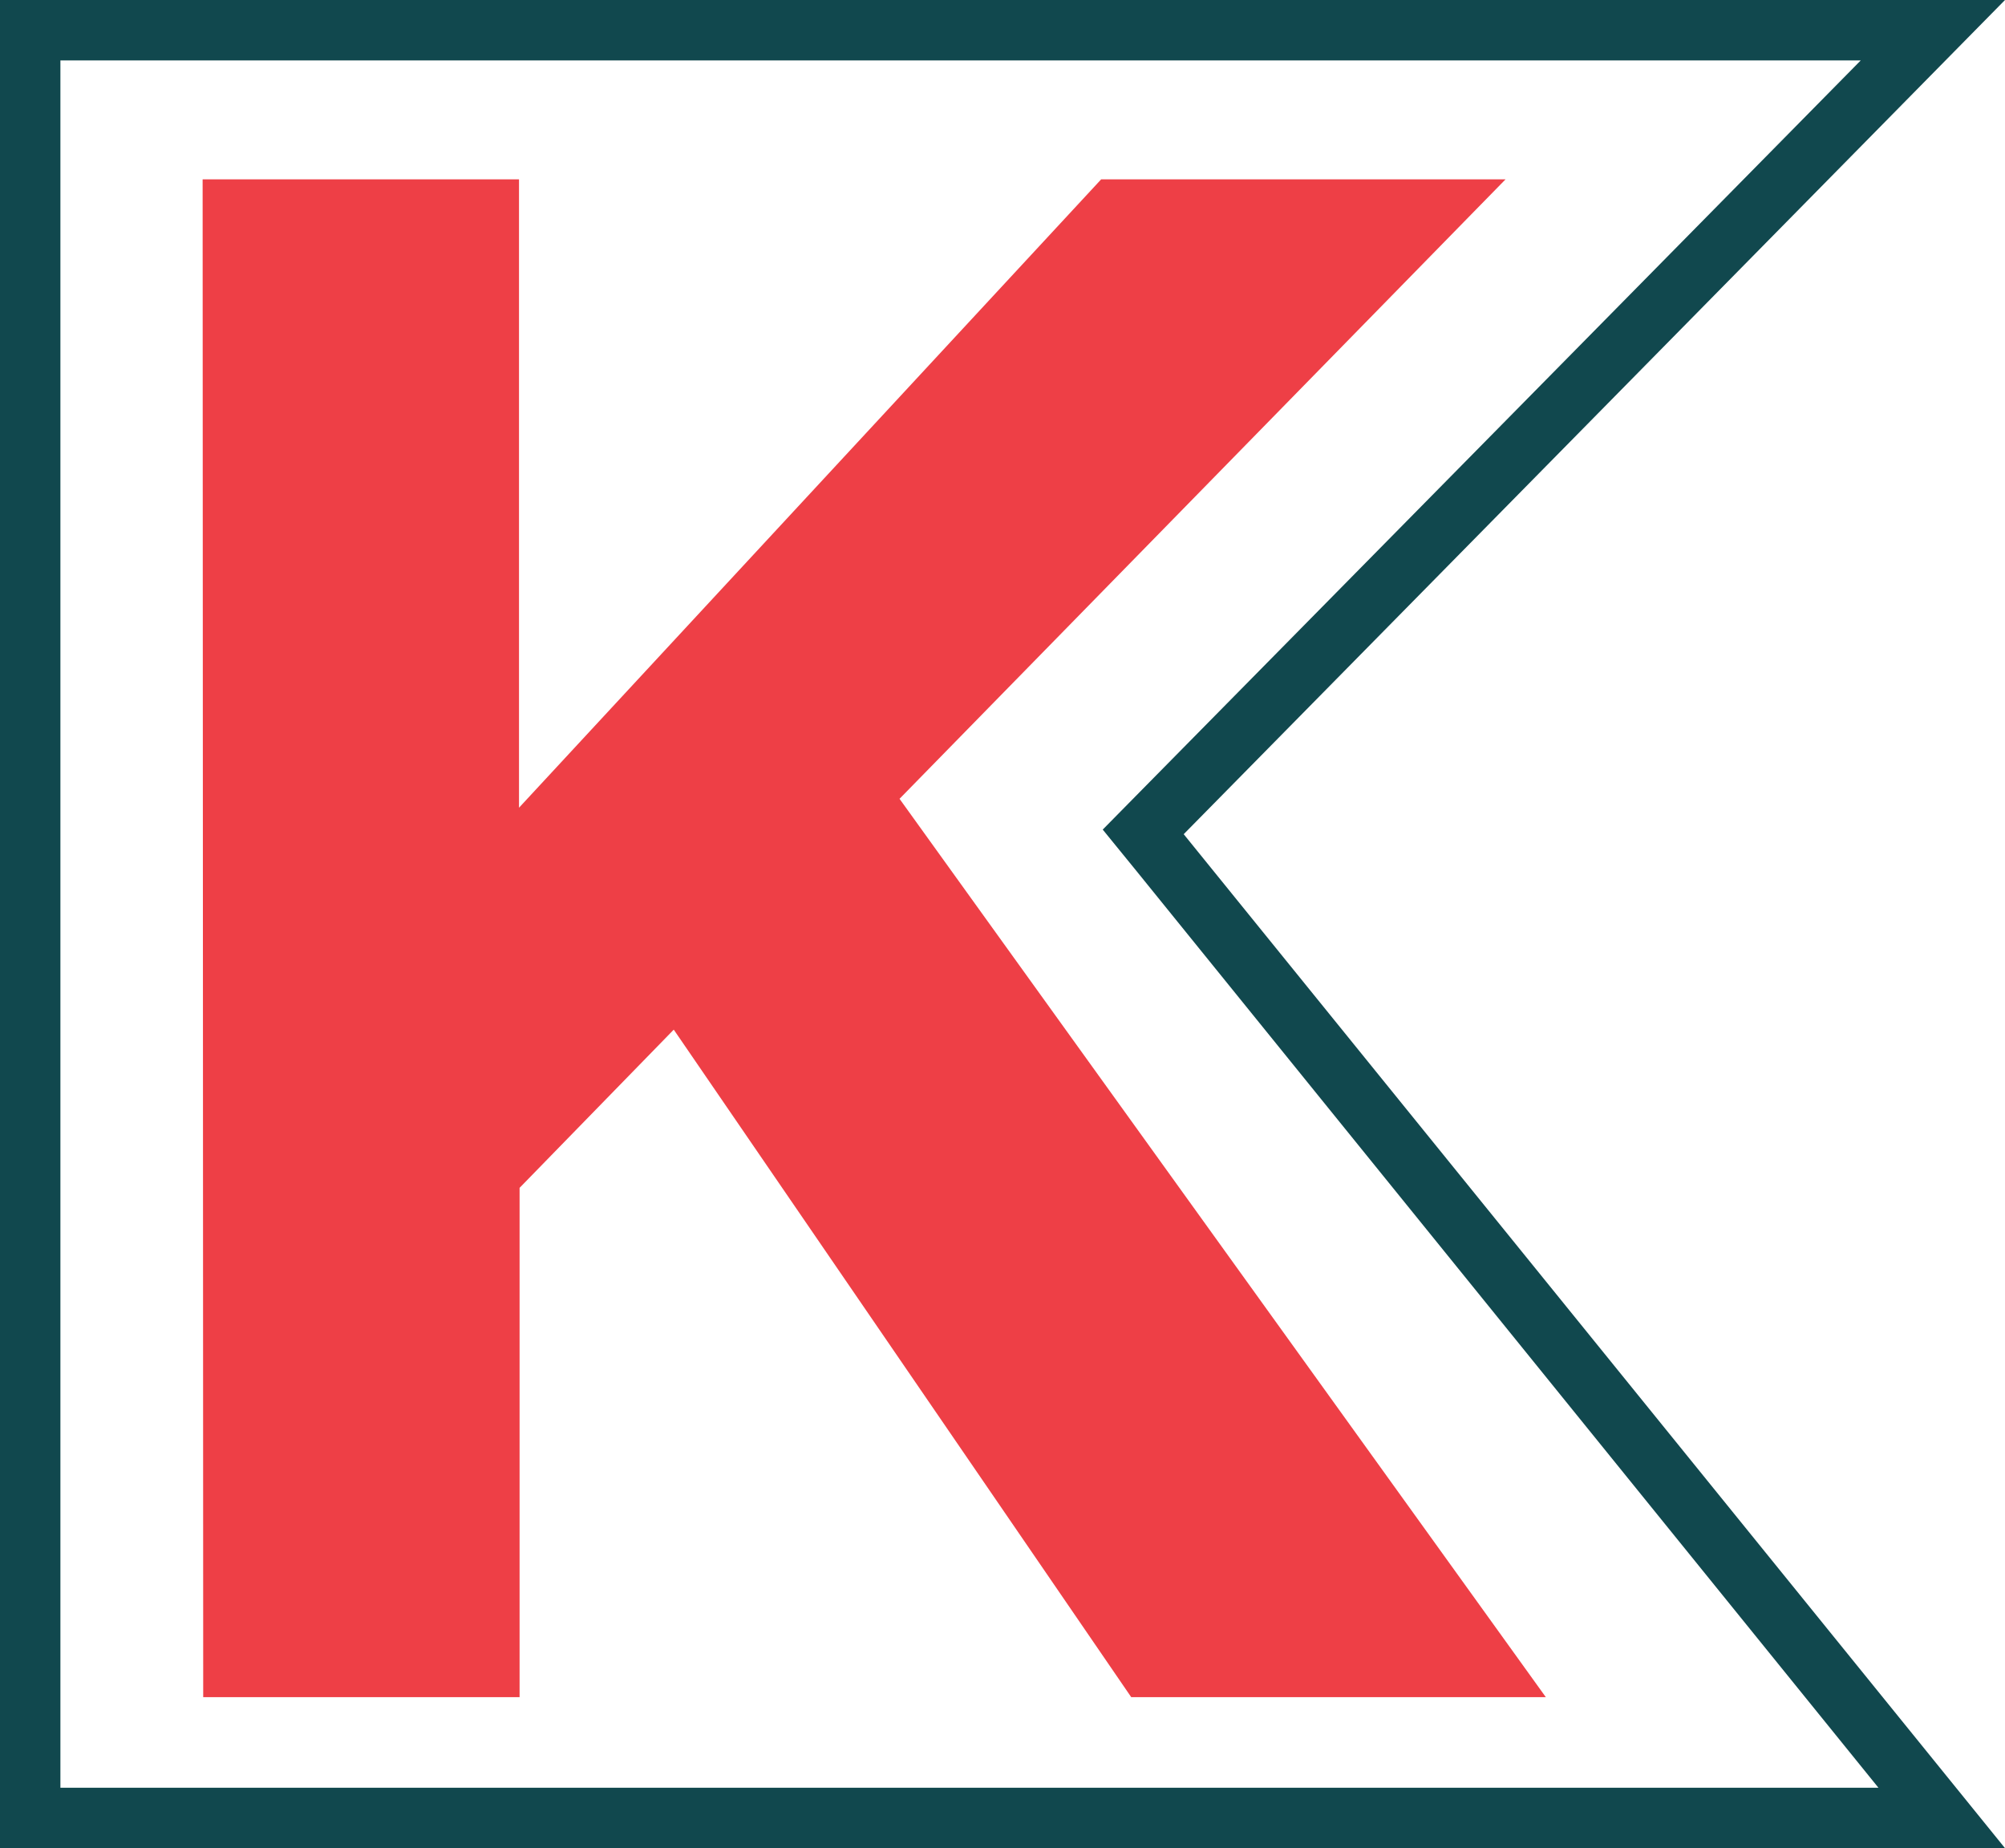
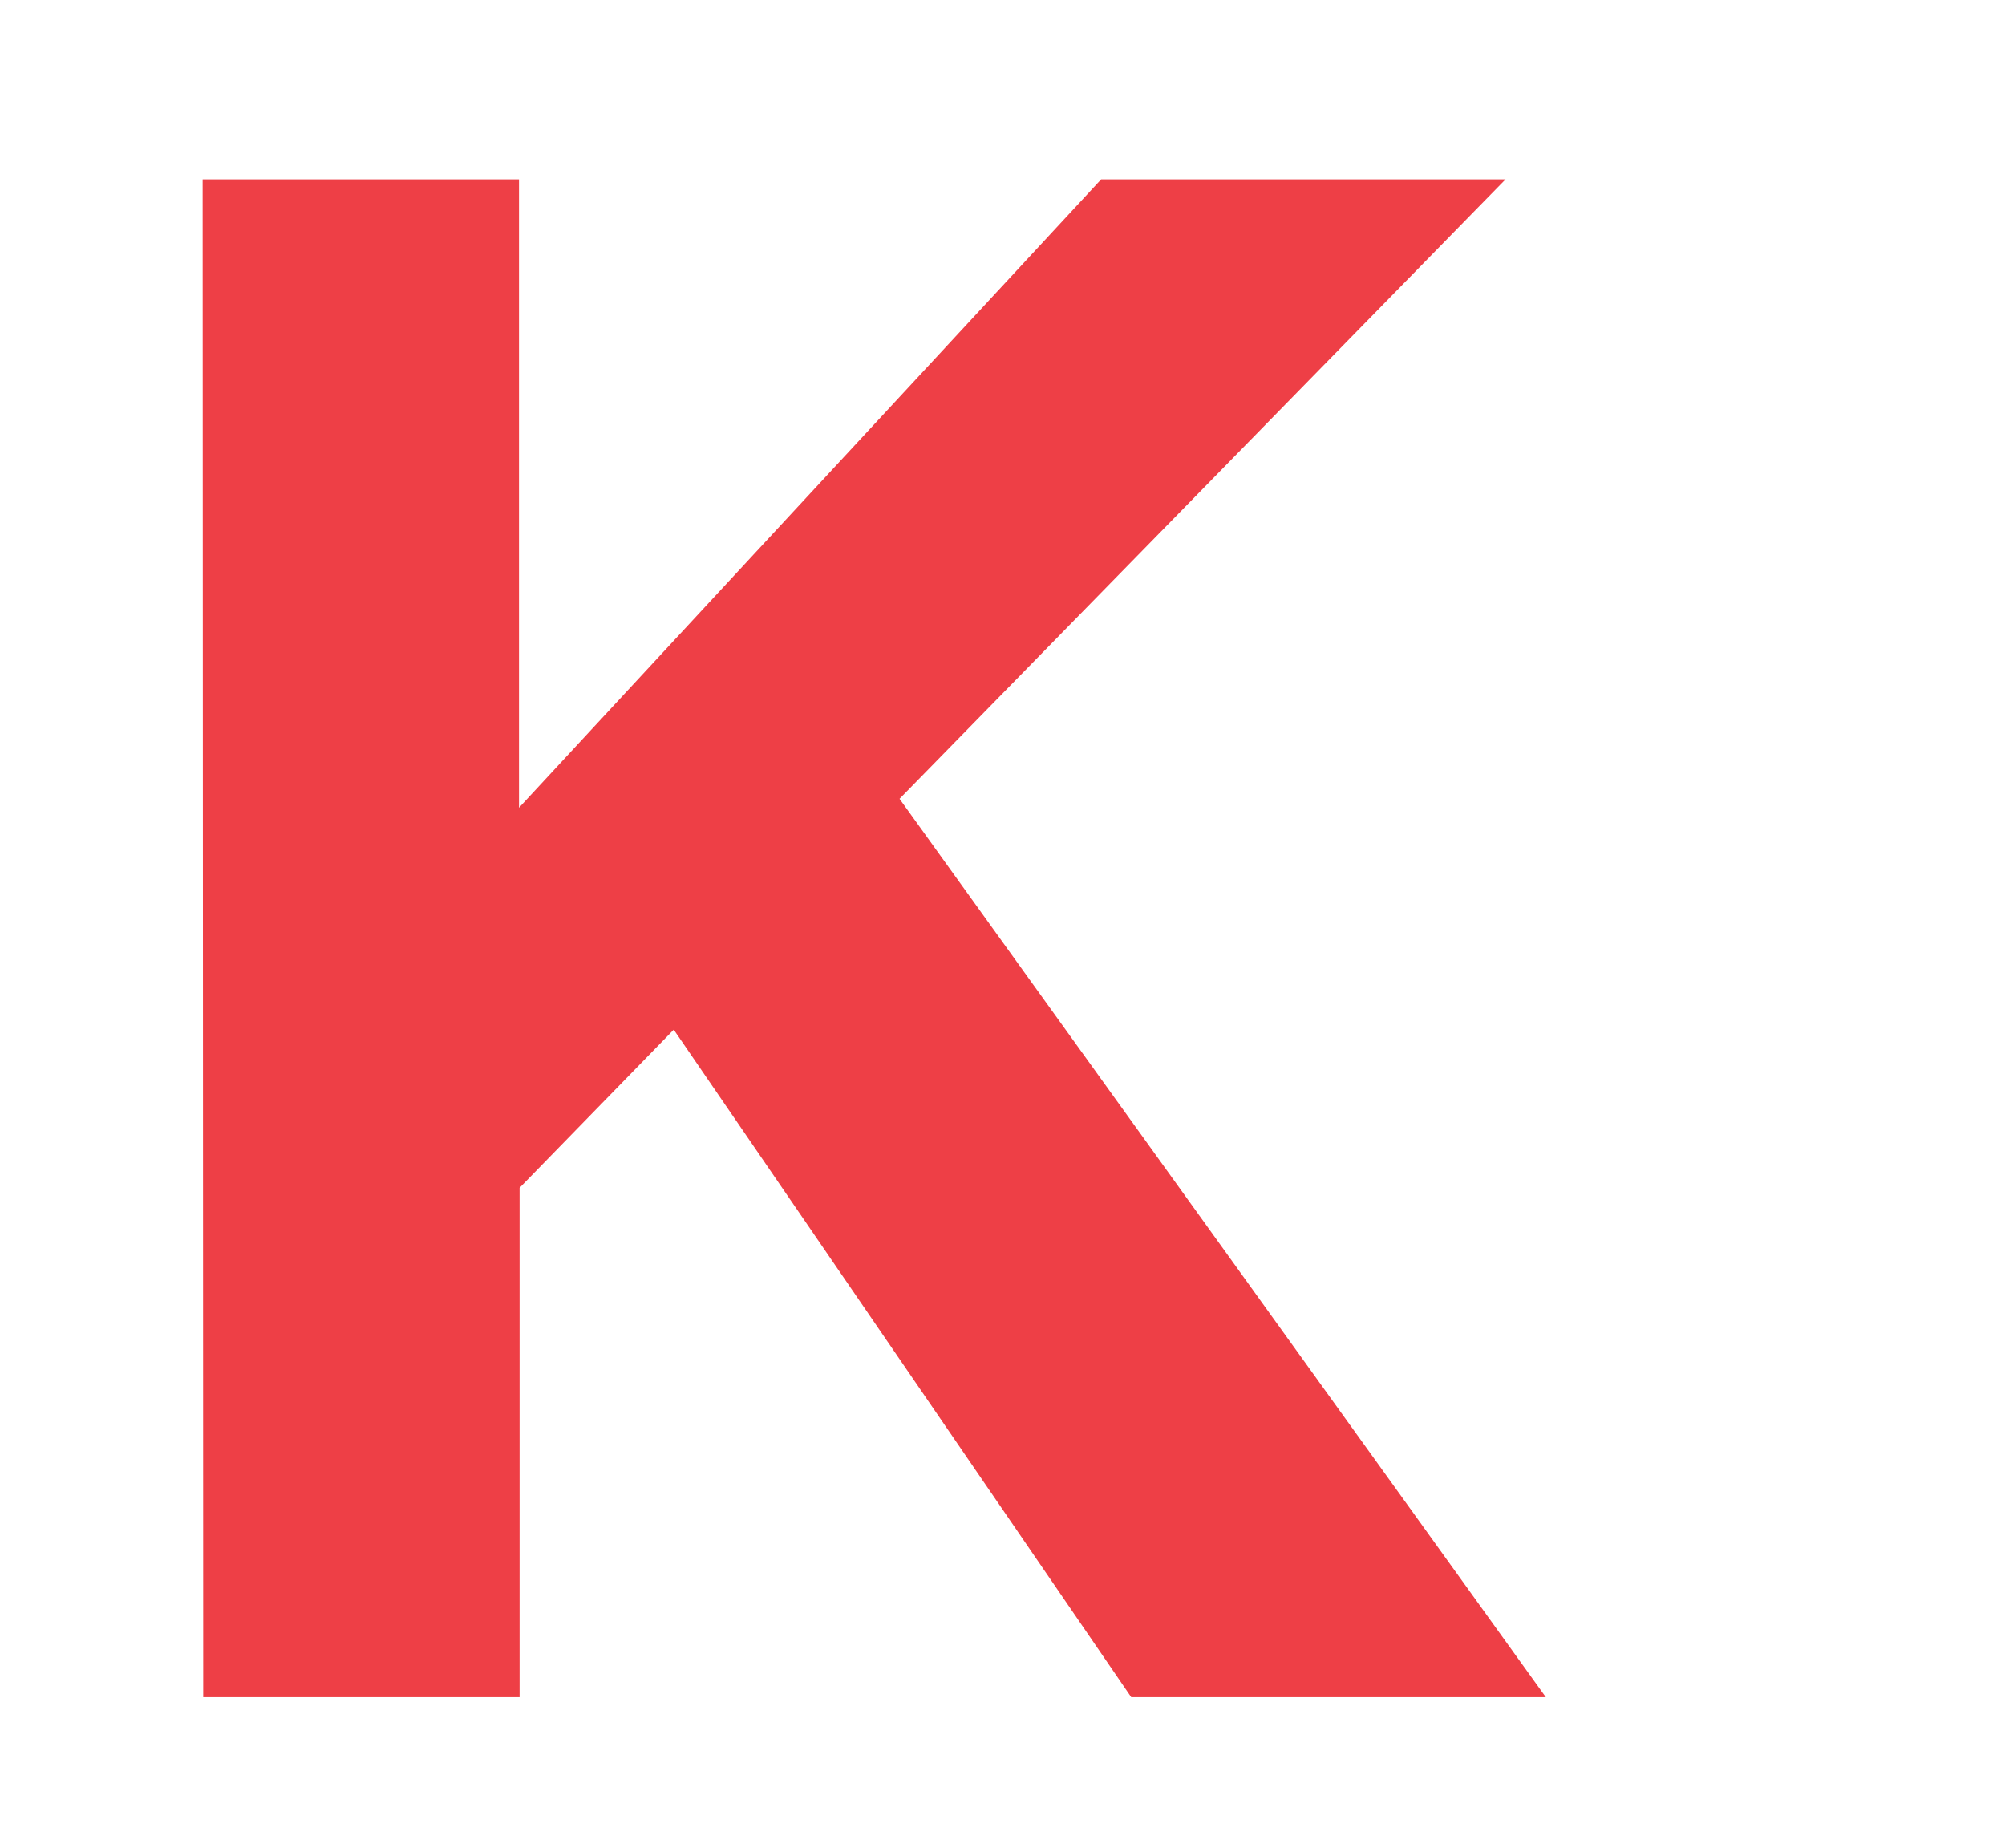
<svg xmlns="http://www.w3.org/2000/svg" viewBox="0 0 139.42 128.5">
  <defs>
    <style>.cls-1{fill:#11484e;}.cls-2{fill:#ee3f46;}</style>
  </defs>
  <g id="Layer_2" data-name="Layer 2">
    <g id="Layer_1-2" data-name="Layer 1">
-       <path class="cls-1" d="M129.39,4.2,79.32,55l-2.64,2.68,2.37,2.91,51.57,63.71H4.2V4.2H129.39m10-4.2H0V128.5H139.42L82.31,58,139.42,0Z" />
      <path class="cls-2" d="M14.09,12.47h22V56.16L76.57,12.47h28.12L62.55,55.54,107.49,118H78.66L46.85,71.59l-10.72,11V118h-22Z" />
    </g>
  </g>
</svg>